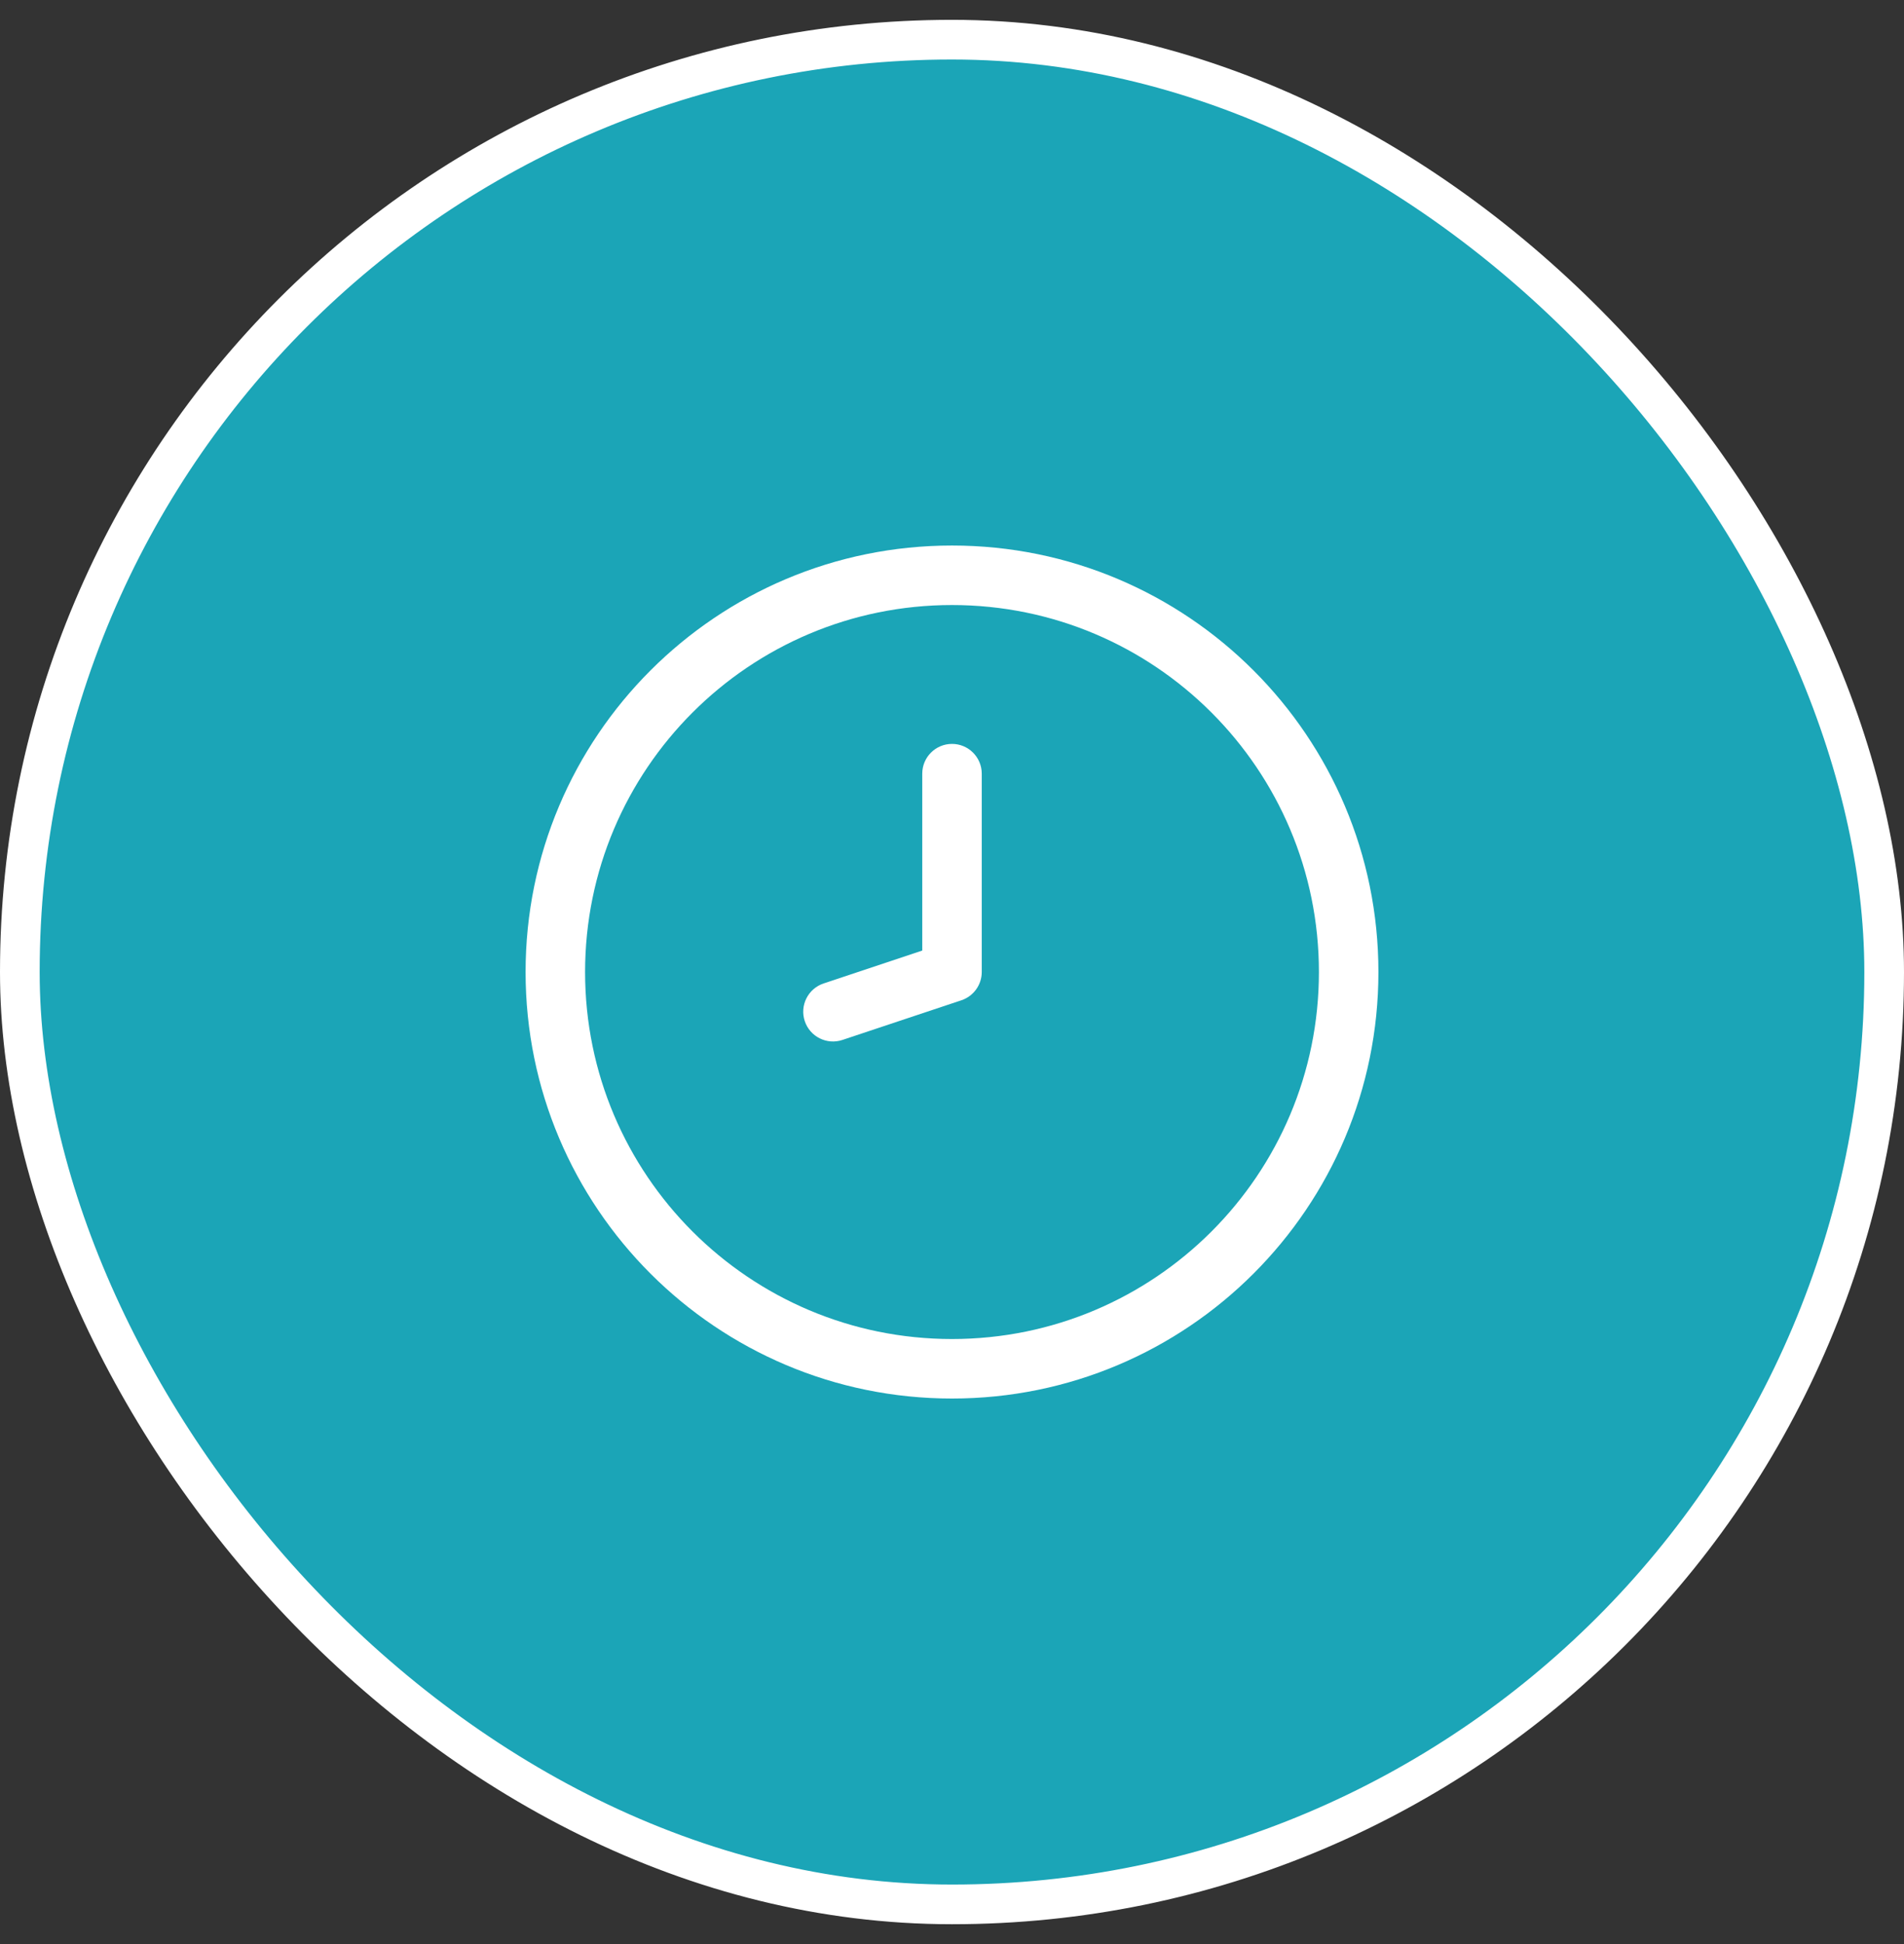
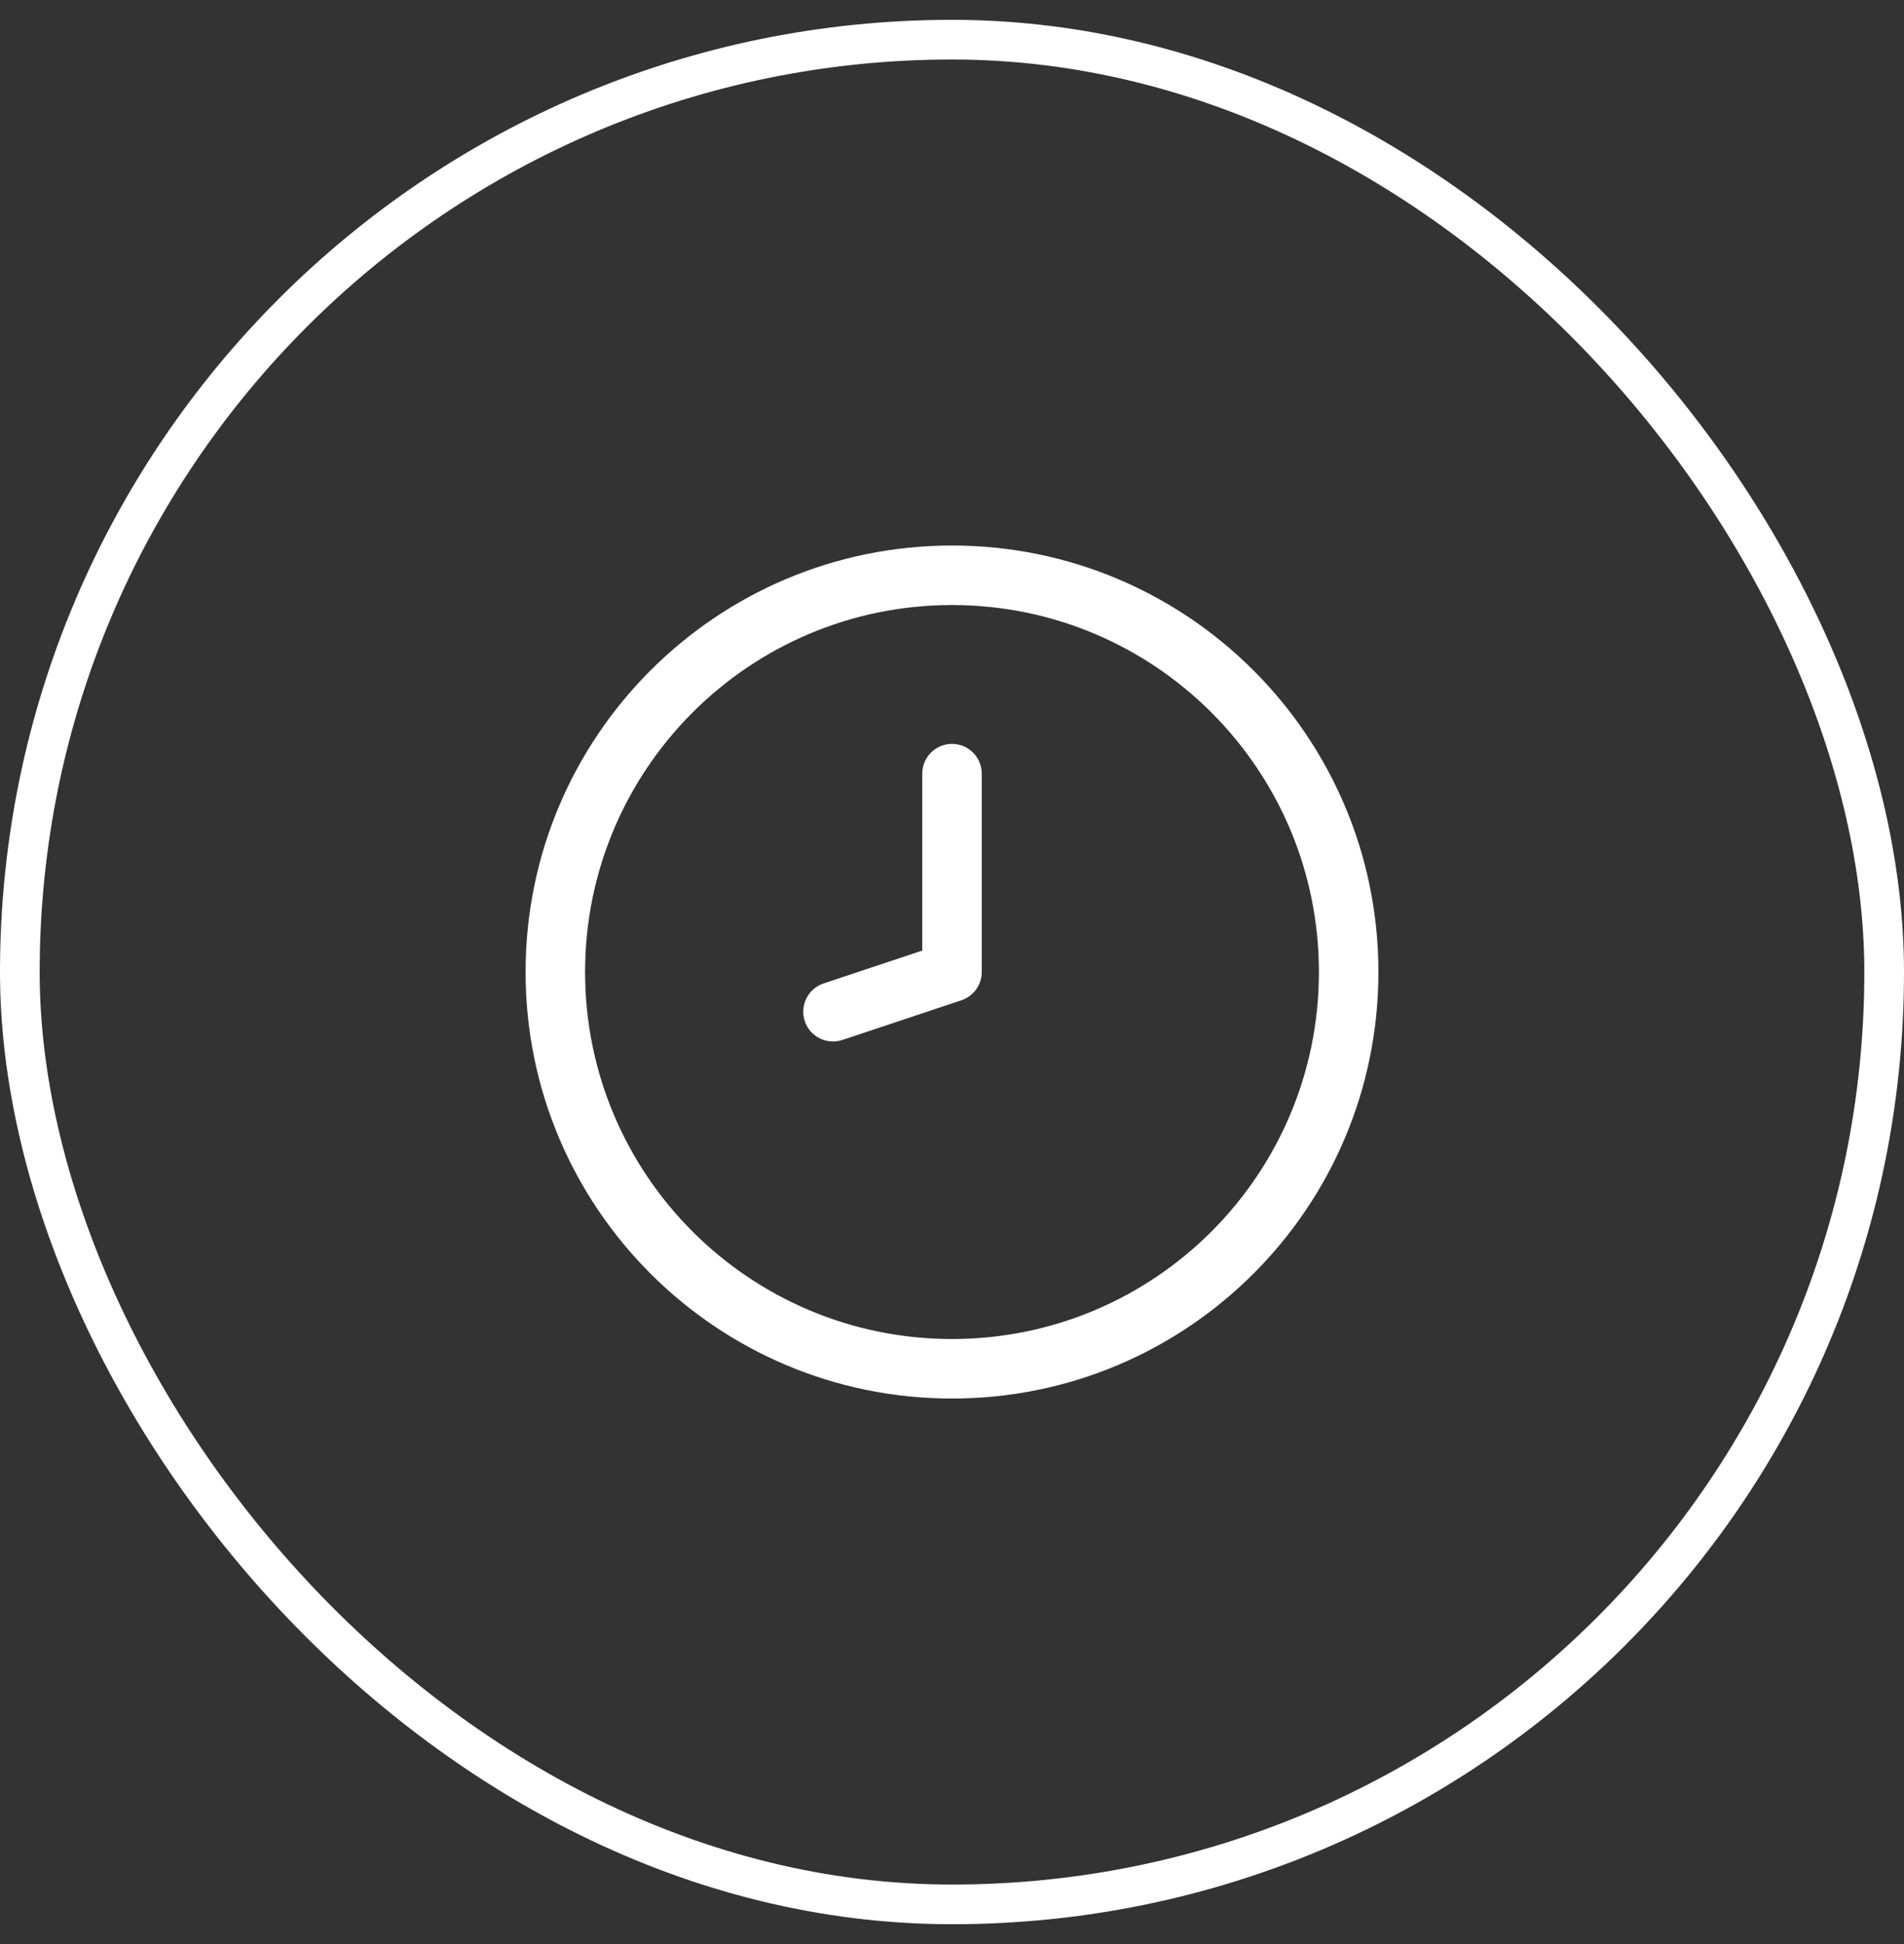
<svg xmlns="http://www.w3.org/2000/svg" fill="none" viewBox="0 0 48 49" height="49" width="48">
  <rect x="0" y="0" width="48" height="49" fill="#333333" stroke="none" />
-   <rect fill="#1BA5B7" rx="23.5" height="47" width="47" y="1" x="0.5" />
  <rect stroke="white" rx="23.5" height="47" width="47" y="1" x="0.5" />
  <path fill="white" d="M24 15.25C29.109 15.25 33.25 19.391 33.25 24.5C33.25 29.609 29.109 33.75 24 33.75C18.891 33.75 14.75 29.609 14.75 24.5C14.75 19.391 18.891 15.25 24 15.25ZM34.75 24.5C34.75 18.563 29.937 13.75 24 13.75C18.063 13.75 13.25 18.563 13.25 24.5C13.25 30.437 18.063 35.25 24 35.25C29.937 35.25 34.75 30.437 34.75 24.5ZM24 18.75C23.586 18.75 23.25 19.086 23.25 19.5V23.959L20.763 24.788C20.37 24.919 20.157 25.344 20.288 25.737C20.419 26.13 20.844 26.343 21.237 26.212L24.237 25.212C24.543 25.109 24.75 24.823 24.75 24.5V19.5C24.75 19.086 24.414 18.75 24 18.75Z" clip-rule="evenodd" fill-rule="evenodd" />
</svg>